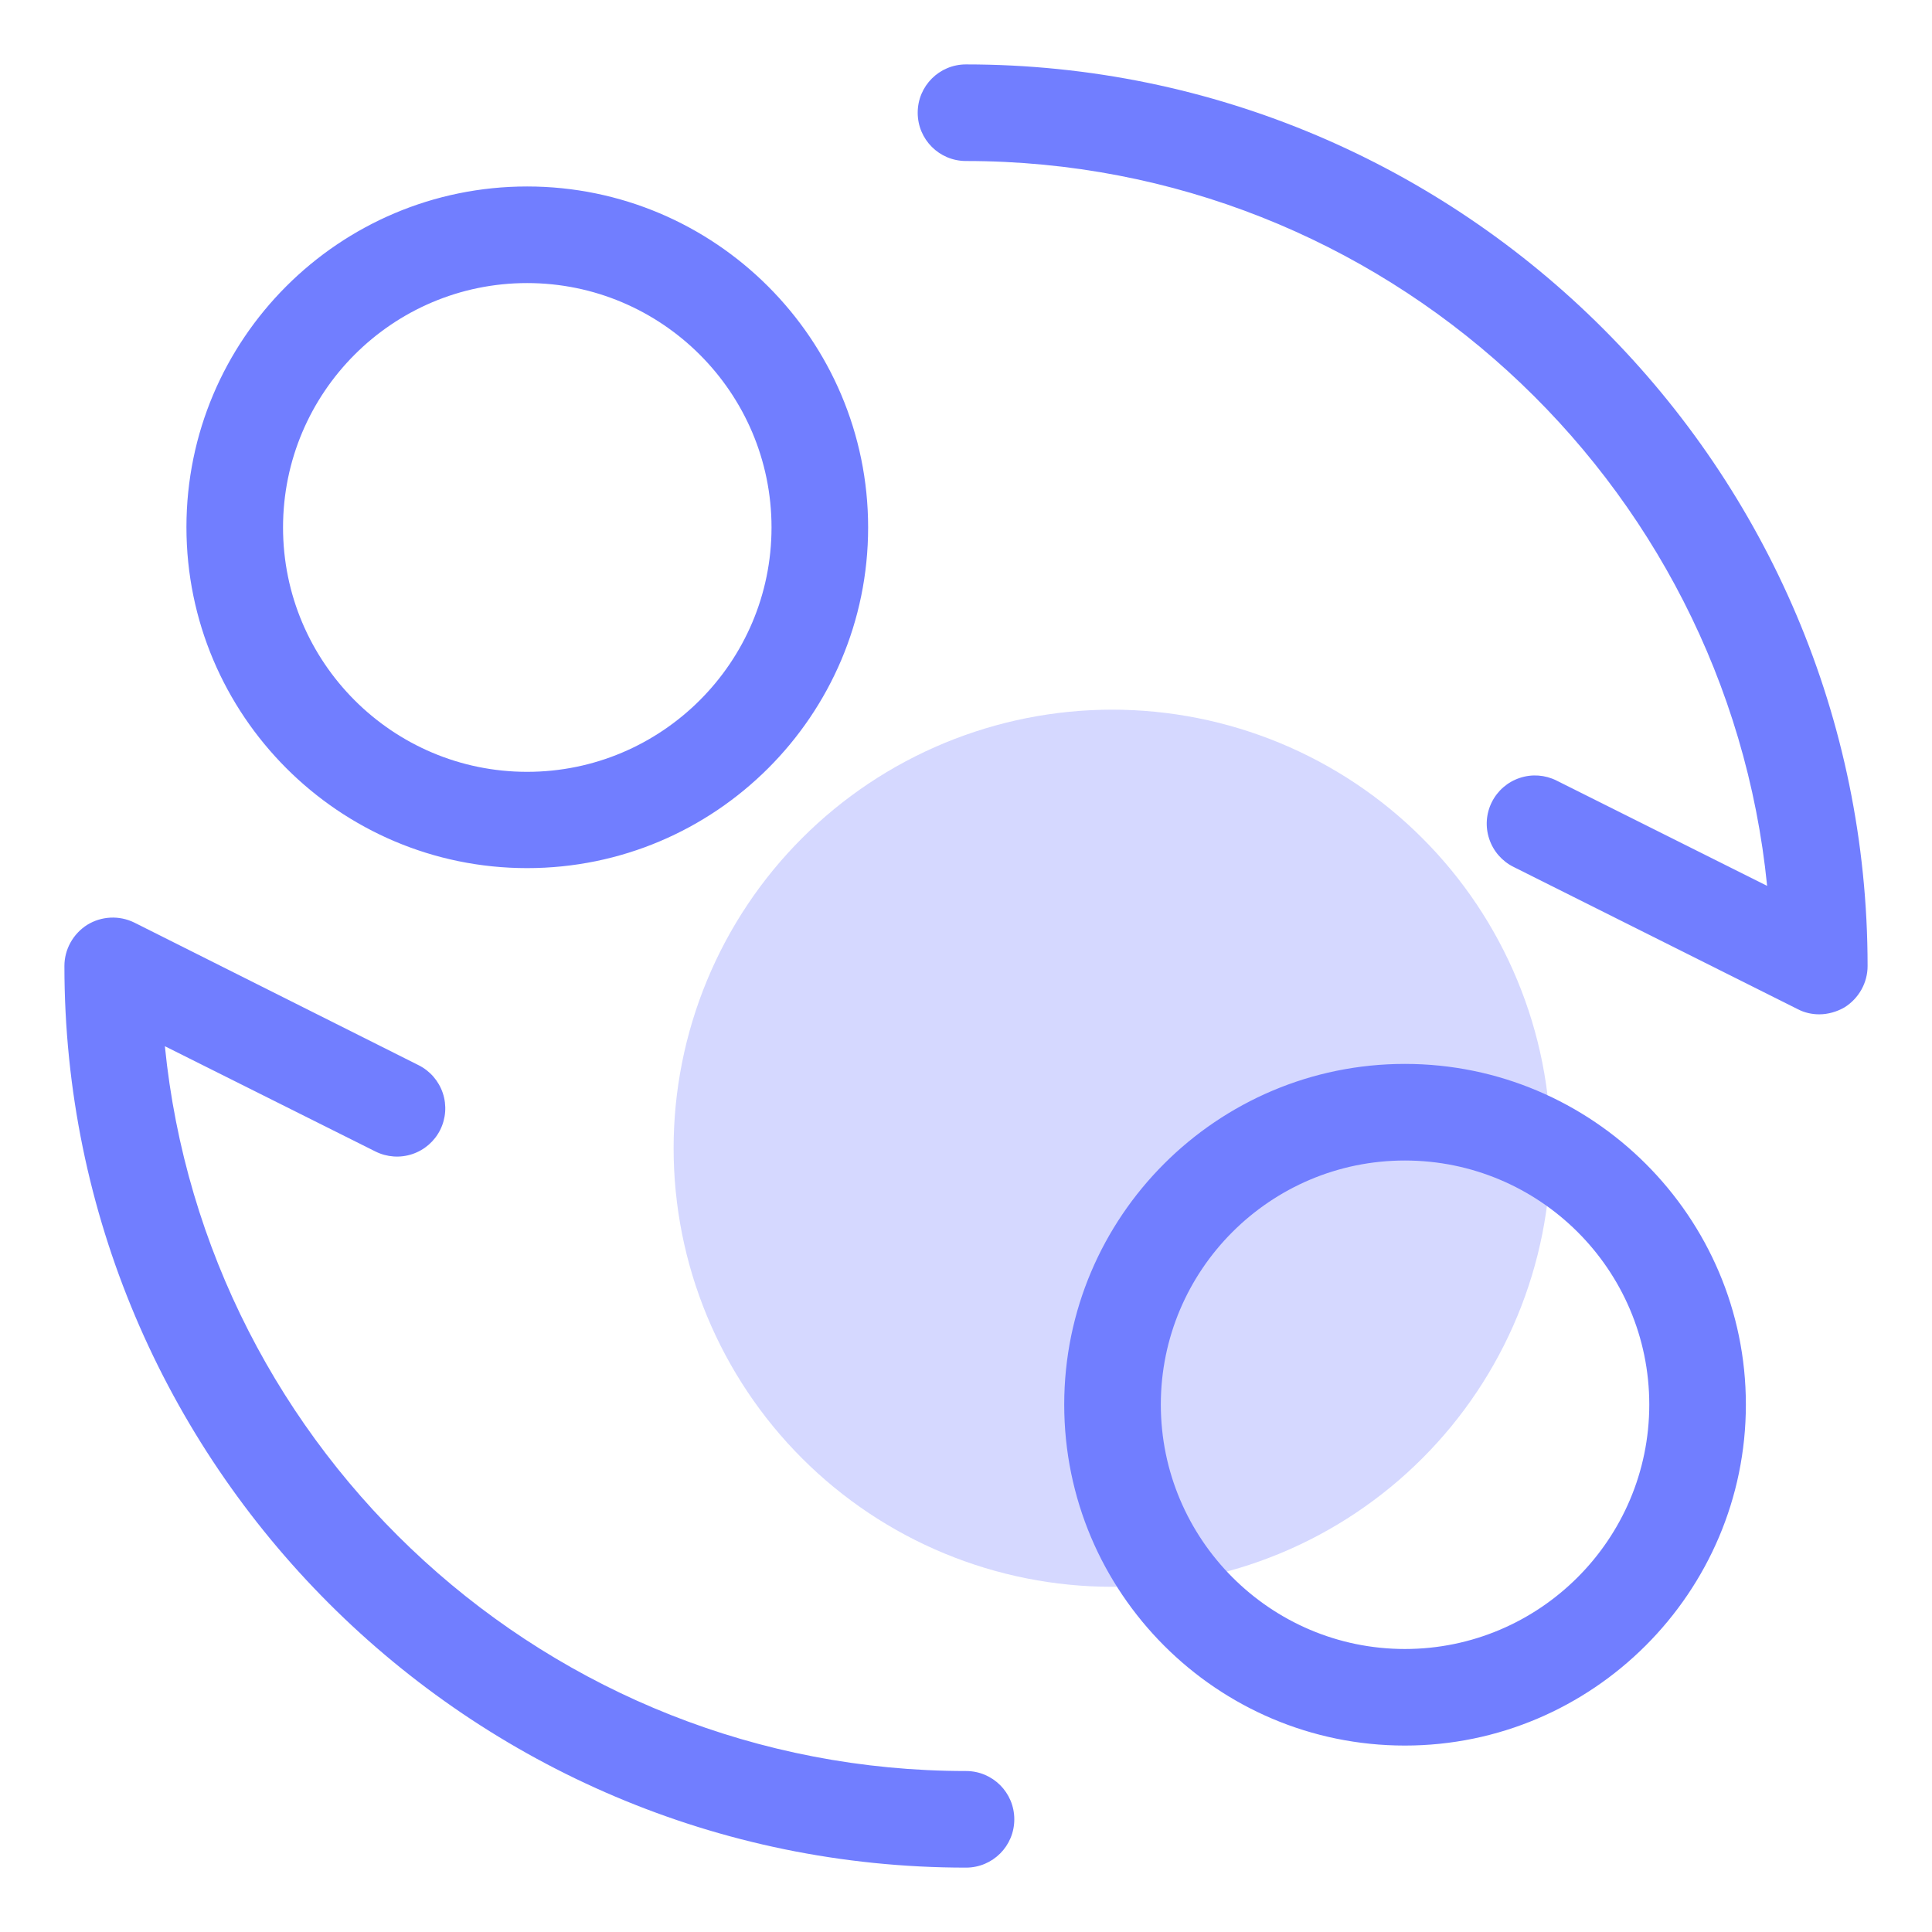
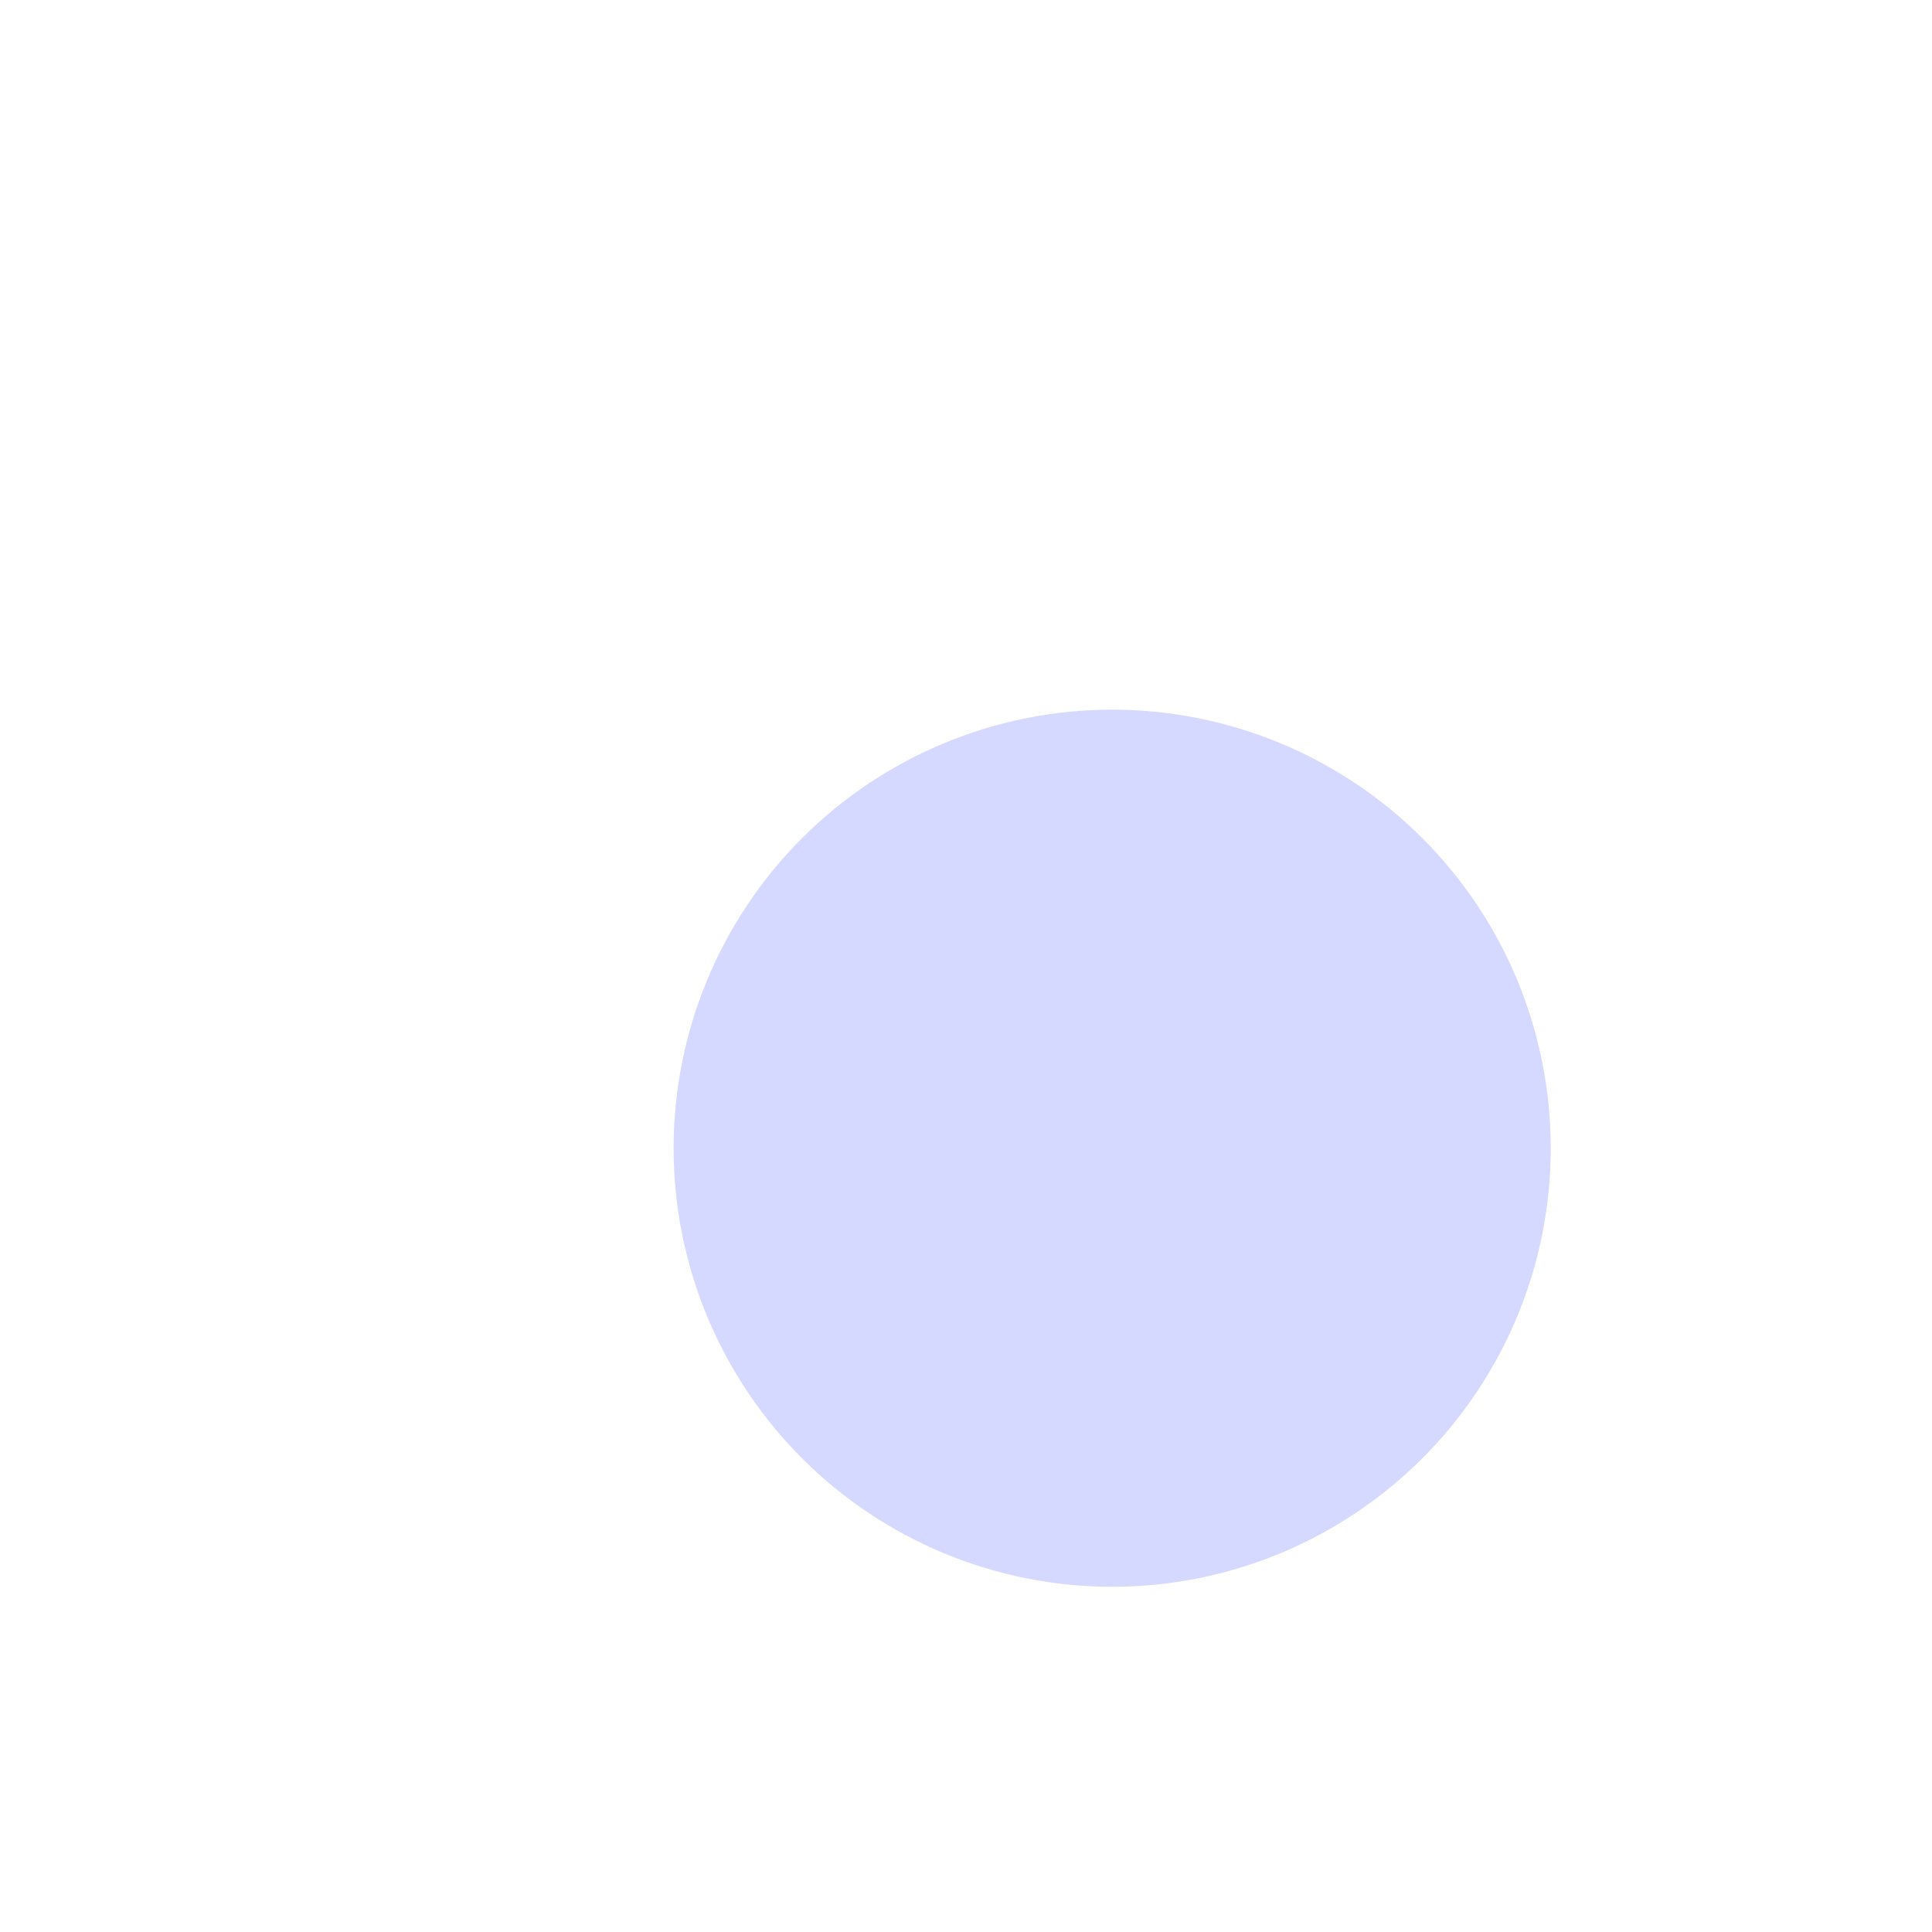
<svg xmlns="http://www.w3.org/2000/svg" width="56" height="56" viewBox="0 0 56 56" fill="none">
  <path opacity="0.3" d="M19.525 33.282C19.525 34.952 19.854 36.605 20.493 38.147C21.132 39.689 22.068 41.091 23.249 42.271C24.429 43.452 25.83 44.388 27.373 45.027C28.915 45.666 30.568 45.994 32.237 45.994C33.907 45.994 35.56 45.666 37.102 45.027C38.644 44.388 40.046 43.452 41.226 42.271C42.407 41.091 43.343 39.689 43.982 38.147C44.621 36.605 44.949 34.952 44.949 33.282C44.949 31.613 44.621 29.96 43.982 28.418C43.343 26.875 42.407 25.474 41.226 24.294C40.046 23.113 38.644 22.177 37.102 21.538C35.56 20.899 33.907 20.57 32.237 20.57C30.568 20.57 28.915 20.899 27.373 21.538C25.83 22.177 24.429 23.113 23.249 24.294C22.068 25.474 21.132 26.875 20.493 28.418C19.854 29.96 19.525 31.613 19.525 33.282Z" fill="#717EFF" />
-   <path d="M15.279 25.163C9.828 25.163 5.404 20.73 5.404 15.279C5.404 9.829 9.828 5.405 15.279 5.405C20.729 5.405 25.163 9.838 25.163 15.289C25.163 20.739 20.729 25.163 15.279 25.163ZM15.279 8.205C11.377 8.205 8.204 11.378 8.204 15.289C8.204 19.199 11.377 22.372 15.279 22.372C19.18 22.372 22.363 19.199 22.363 15.289C22.363 11.378 19.18 8.205 15.279 8.205ZM40.721 50.596C35.271 50.596 30.847 46.163 30.847 40.712C30.847 35.262 35.28 30.838 40.721 30.838C46.163 30.838 50.605 35.271 50.605 40.712C50.605 46.154 46.163 50.596 40.721 50.596ZM40.721 33.638C36.82 33.638 33.647 36.811 33.647 40.712C33.647 44.614 36.82 47.797 40.721 47.797C44.623 47.797 47.805 44.623 47.805 40.712C47.805 36.802 44.623 33.638 40.721 33.638ZM28 54.134C13.589 54.134 1.867 42.411 1.867 28C1.867 27.515 2.119 27.067 2.529 26.806C2.94 26.554 3.453 26.526 3.892 26.741L12.133 30.875C12.465 31.041 12.717 31.332 12.835 31.684C12.952 32.035 12.925 32.419 12.759 32.751C12.593 33.083 12.302 33.335 11.95 33.452C11.598 33.57 11.214 33.542 10.883 33.377L4.779 30.325C5.955 42.103 15.913 51.334 28 51.334C28.775 51.334 29.4 51.959 29.4 52.734C29.4 53.508 28.775 54.134 28 54.134ZM52.733 29.401C52.519 29.401 52.304 29.354 52.108 29.251L43.867 25.126C43.535 24.96 43.283 24.669 43.166 24.317C43.048 23.965 43.075 23.582 43.241 23.25C43.407 22.918 43.698 22.666 44.05 22.549C44.402 22.431 44.786 22.459 45.117 22.625L51.221 25.677C50.045 13.898 40.087 4.667 28 4.667C27.225 4.667 26.6 4.042 26.6 3.267C26.6 2.493 27.225 1.867 28 1.867C42.411 1.867 54.133 13.59 54.133 28C54.133 28.486 53.881 28.934 53.471 29.195C53.247 29.326 52.985 29.401 52.733 29.401Z" fill="#717EFF" />
</svg>